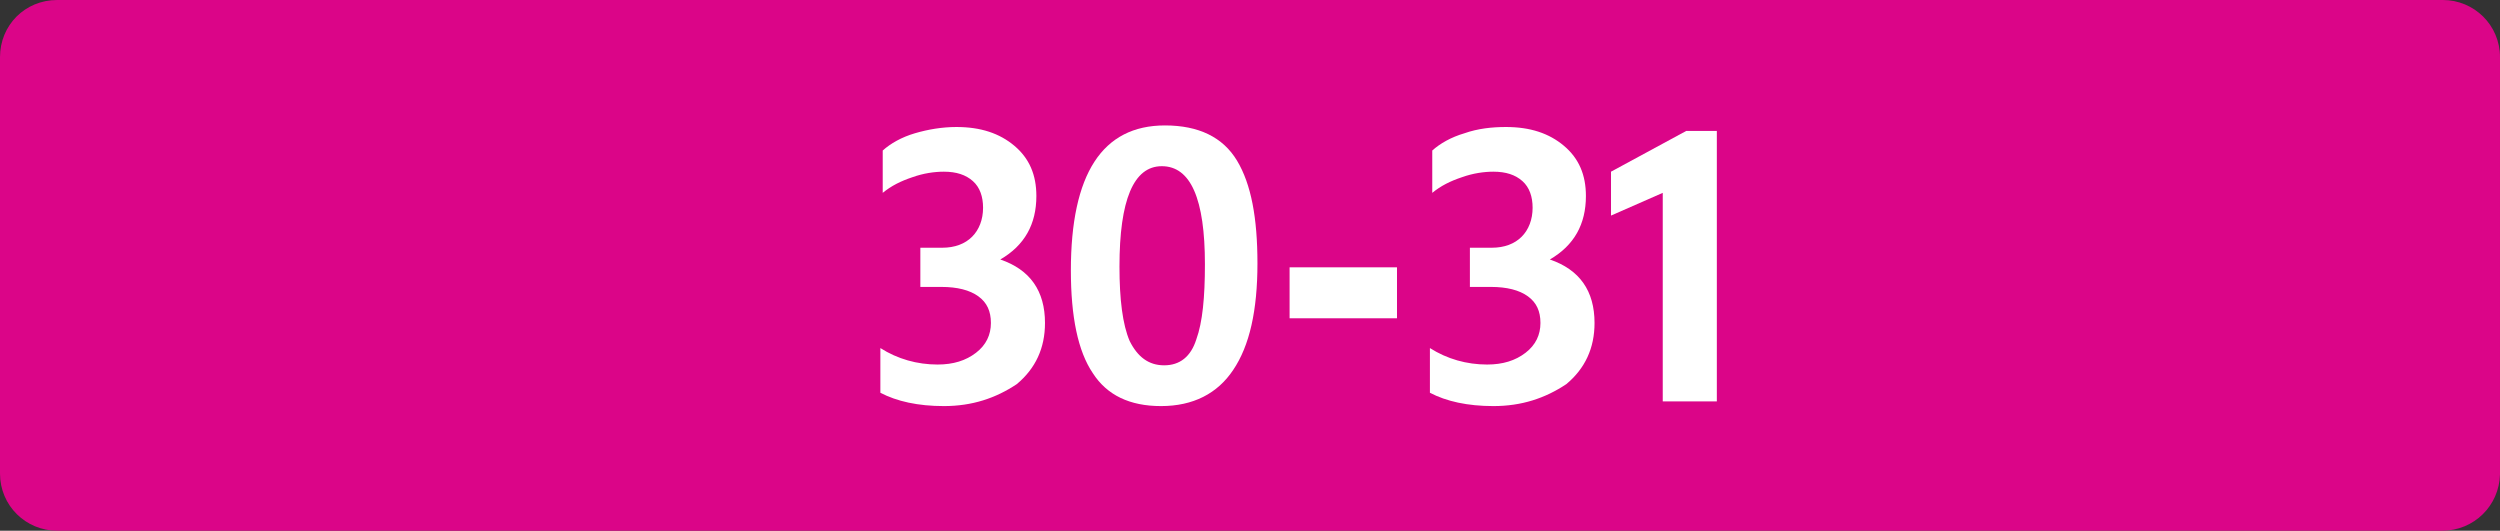
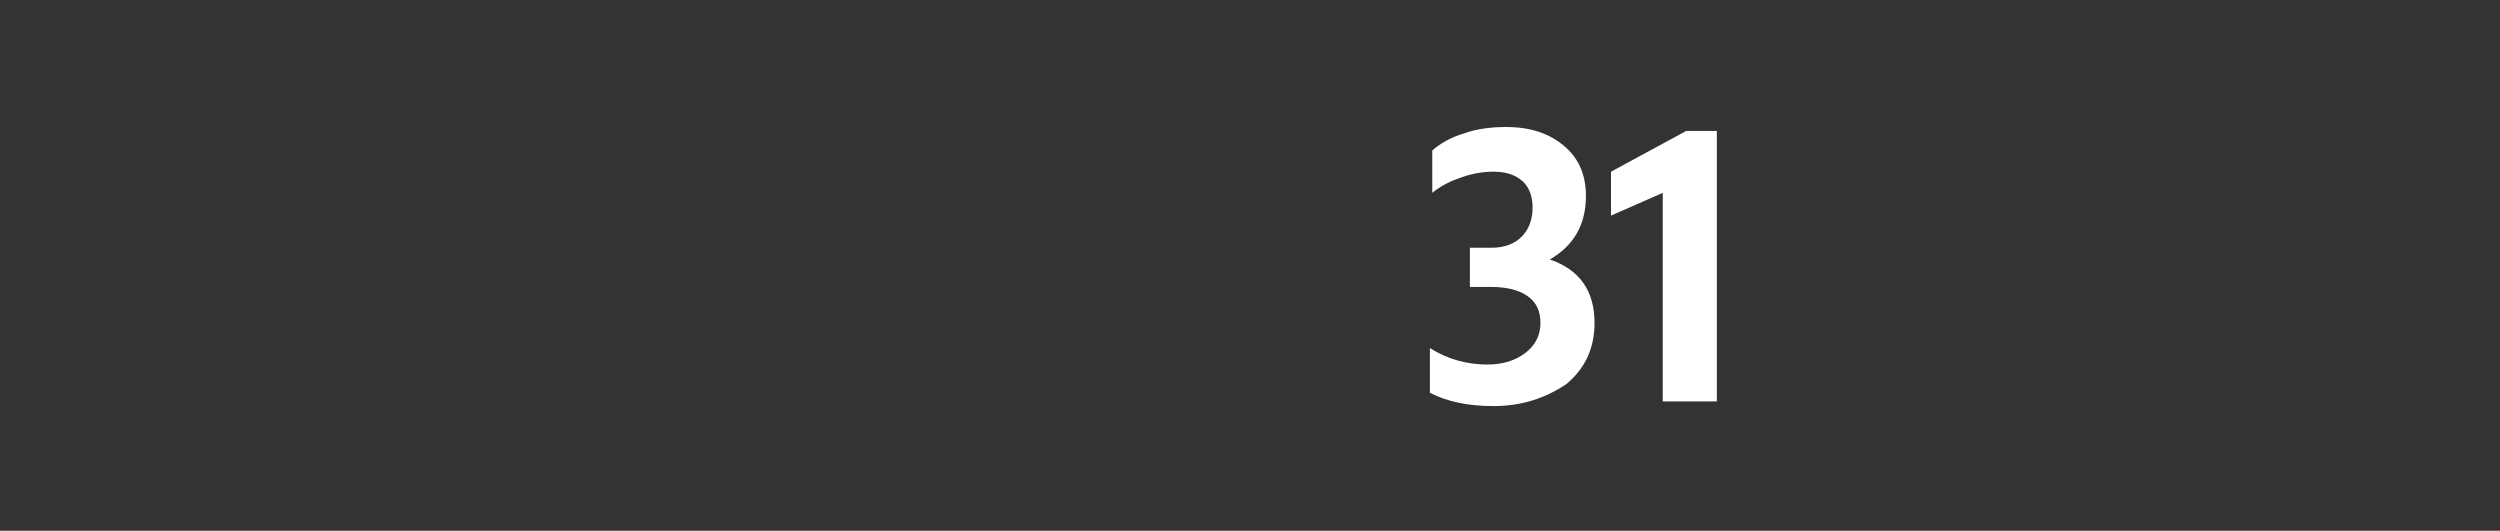
<svg xmlns="http://www.w3.org/2000/svg" version="1.1" id="Calque_3" x="0px" y="0px" viewBox="0 0 318.9 67.7" style="enable-background:new 0 0 318.9 67.7;" xml:space="preserve">
  <rect x="0" y="0" width="318.9" height="67.7" fill="#333333" stroke="none" />
  <style type="text/css">
	.st0{fill:#DB0588;}
	.st1{fill:#FFFFFF;}
</style>
  <g>
    <g>
-       <path class="st0" d="M311.5,67.7H7.3c-4,0-7.3-3.2-7.3-7.3V7.3C0,3.2,3.2,0,7.3,0h304.3c4,0,7.3,3.2,7.3,7.3v53.2    C318.8,64.5,315.6,67.7,311.5,67.7" />
-     </g>
+       </g>
    <g>
-       <path class="st1" d="M120.4,51.8c-3.3,0-6-0.6-8.1-1.7v-5.7c2.2,1.4,4.7,2.1,7.3,2.1c2,0,3.6-0.5,4.9-1.5c1.3-1,1.9-2.3,1.9-3.8    c0-1.5-0.5-2.6-1.6-3.4c-1.1-0.8-2.7-1.2-4.7-1.2h-2.7v-5h2.8c1.6,0,2.9-0.5,3.8-1.4c0.9-0.9,1.4-2.2,1.4-3.7    c0-1.4-0.4-2.6-1.3-3.4c-0.9-0.8-2.1-1.2-3.7-1.2c-1.2,0-2.6,0.2-4,0.7c-1.5,0.5-2.7,1.1-3.8,2v-5.4c1-0.9,2.4-1.7,4.1-2.2    s3.5-0.8,5.3-0.8c3.1,0,5.5,0.8,7.4,2.4c1.9,1.6,2.8,3.7,2.8,6.4c0,3.6-1.5,6.3-4.6,8.1c3.8,1.3,5.7,4,5.7,8.1    c0,3.2-1.2,5.8-3.6,7.8C127,50.8,124,51.8,120.4,51.8z" />
-       <path class="st1" d="M148.1,51.8c-4,0-6.9-1.4-8.7-4.2c-1.9-2.8-2.8-7.2-2.8-13.1c0-12.3,4-18.5,12-18.5c4.3,0,7.4,1.5,9.2,4.5    c1.8,3,2.6,7.3,2.6,13.1c0,6-1,10.5-3.1,13.6C155.3,50.2,152.2,51.8,148.1,51.8z M148.5,46.6c2,0,3.4-1.1,4.1-3.3    c0.8-2.2,1.1-5.4,1.1-9.6c0-8.3-1.8-12.5-5.5-12.5c-3.6,0-5.4,4.3-5.4,12.8c0,4.2,0.4,7.4,1.3,9.5    C145.1,45.5,146.5,46.6,148.5,46.6z" />
-       <path class="st1" d="M164.5,40.6v-6.5h13.7v6.5H164.5z" />
      <path class="st1" d="M190.5,51.8c-3.3,0-6-0.6-8.1-1.7v-5.7c2.2,1.4,4.7,2.1,7.3,2.1c2,0,3.6-0.5,4.9-1.5c1.3-1,1.9-2.3,1.9-3.8    c0-1.5-0.5-2.6-1.6-3.4c-1.1-0.8-2.7-1.2-4.7-1.2h-2.7v-5h2.8c1.6,0,2.9-0.5,3.8-1.4c0.9-0.9,1.4-2.2,1.4-3.7    c0-1.4-0.4-2.6-1.3-3.4c-0.9-0.8-2.1-1.2-3.7-1.2c-1.2,0-2.6,0.2-4,0.7c-1.5,0.5-2.7,1.1-3.8,2v-5.4c1-0.9,2.4-1.7,4.1-2.2    c1.7-0.6,3.5-0.8,5.3-0.8c3.1,0,5.5,0.8,7.4,2.4c1.9,1.6,2.8,3.7,2.8,6.4c0,3.6-1.5,6.3-4.6,8.1c3.8,1.3,5.7,4,5.7,8.1    c0,3.2-1.2,5.8-3.6,7.8C197.1,50.8,194.1,51.8,190.5,51.8z" />
      <path class="st1" d="M219,51.2h-6.9V24.6l-6.6,2.9v-5.6l9.6-5.2h3.9V51.2z" />
    </g>
  </g>
</svg>